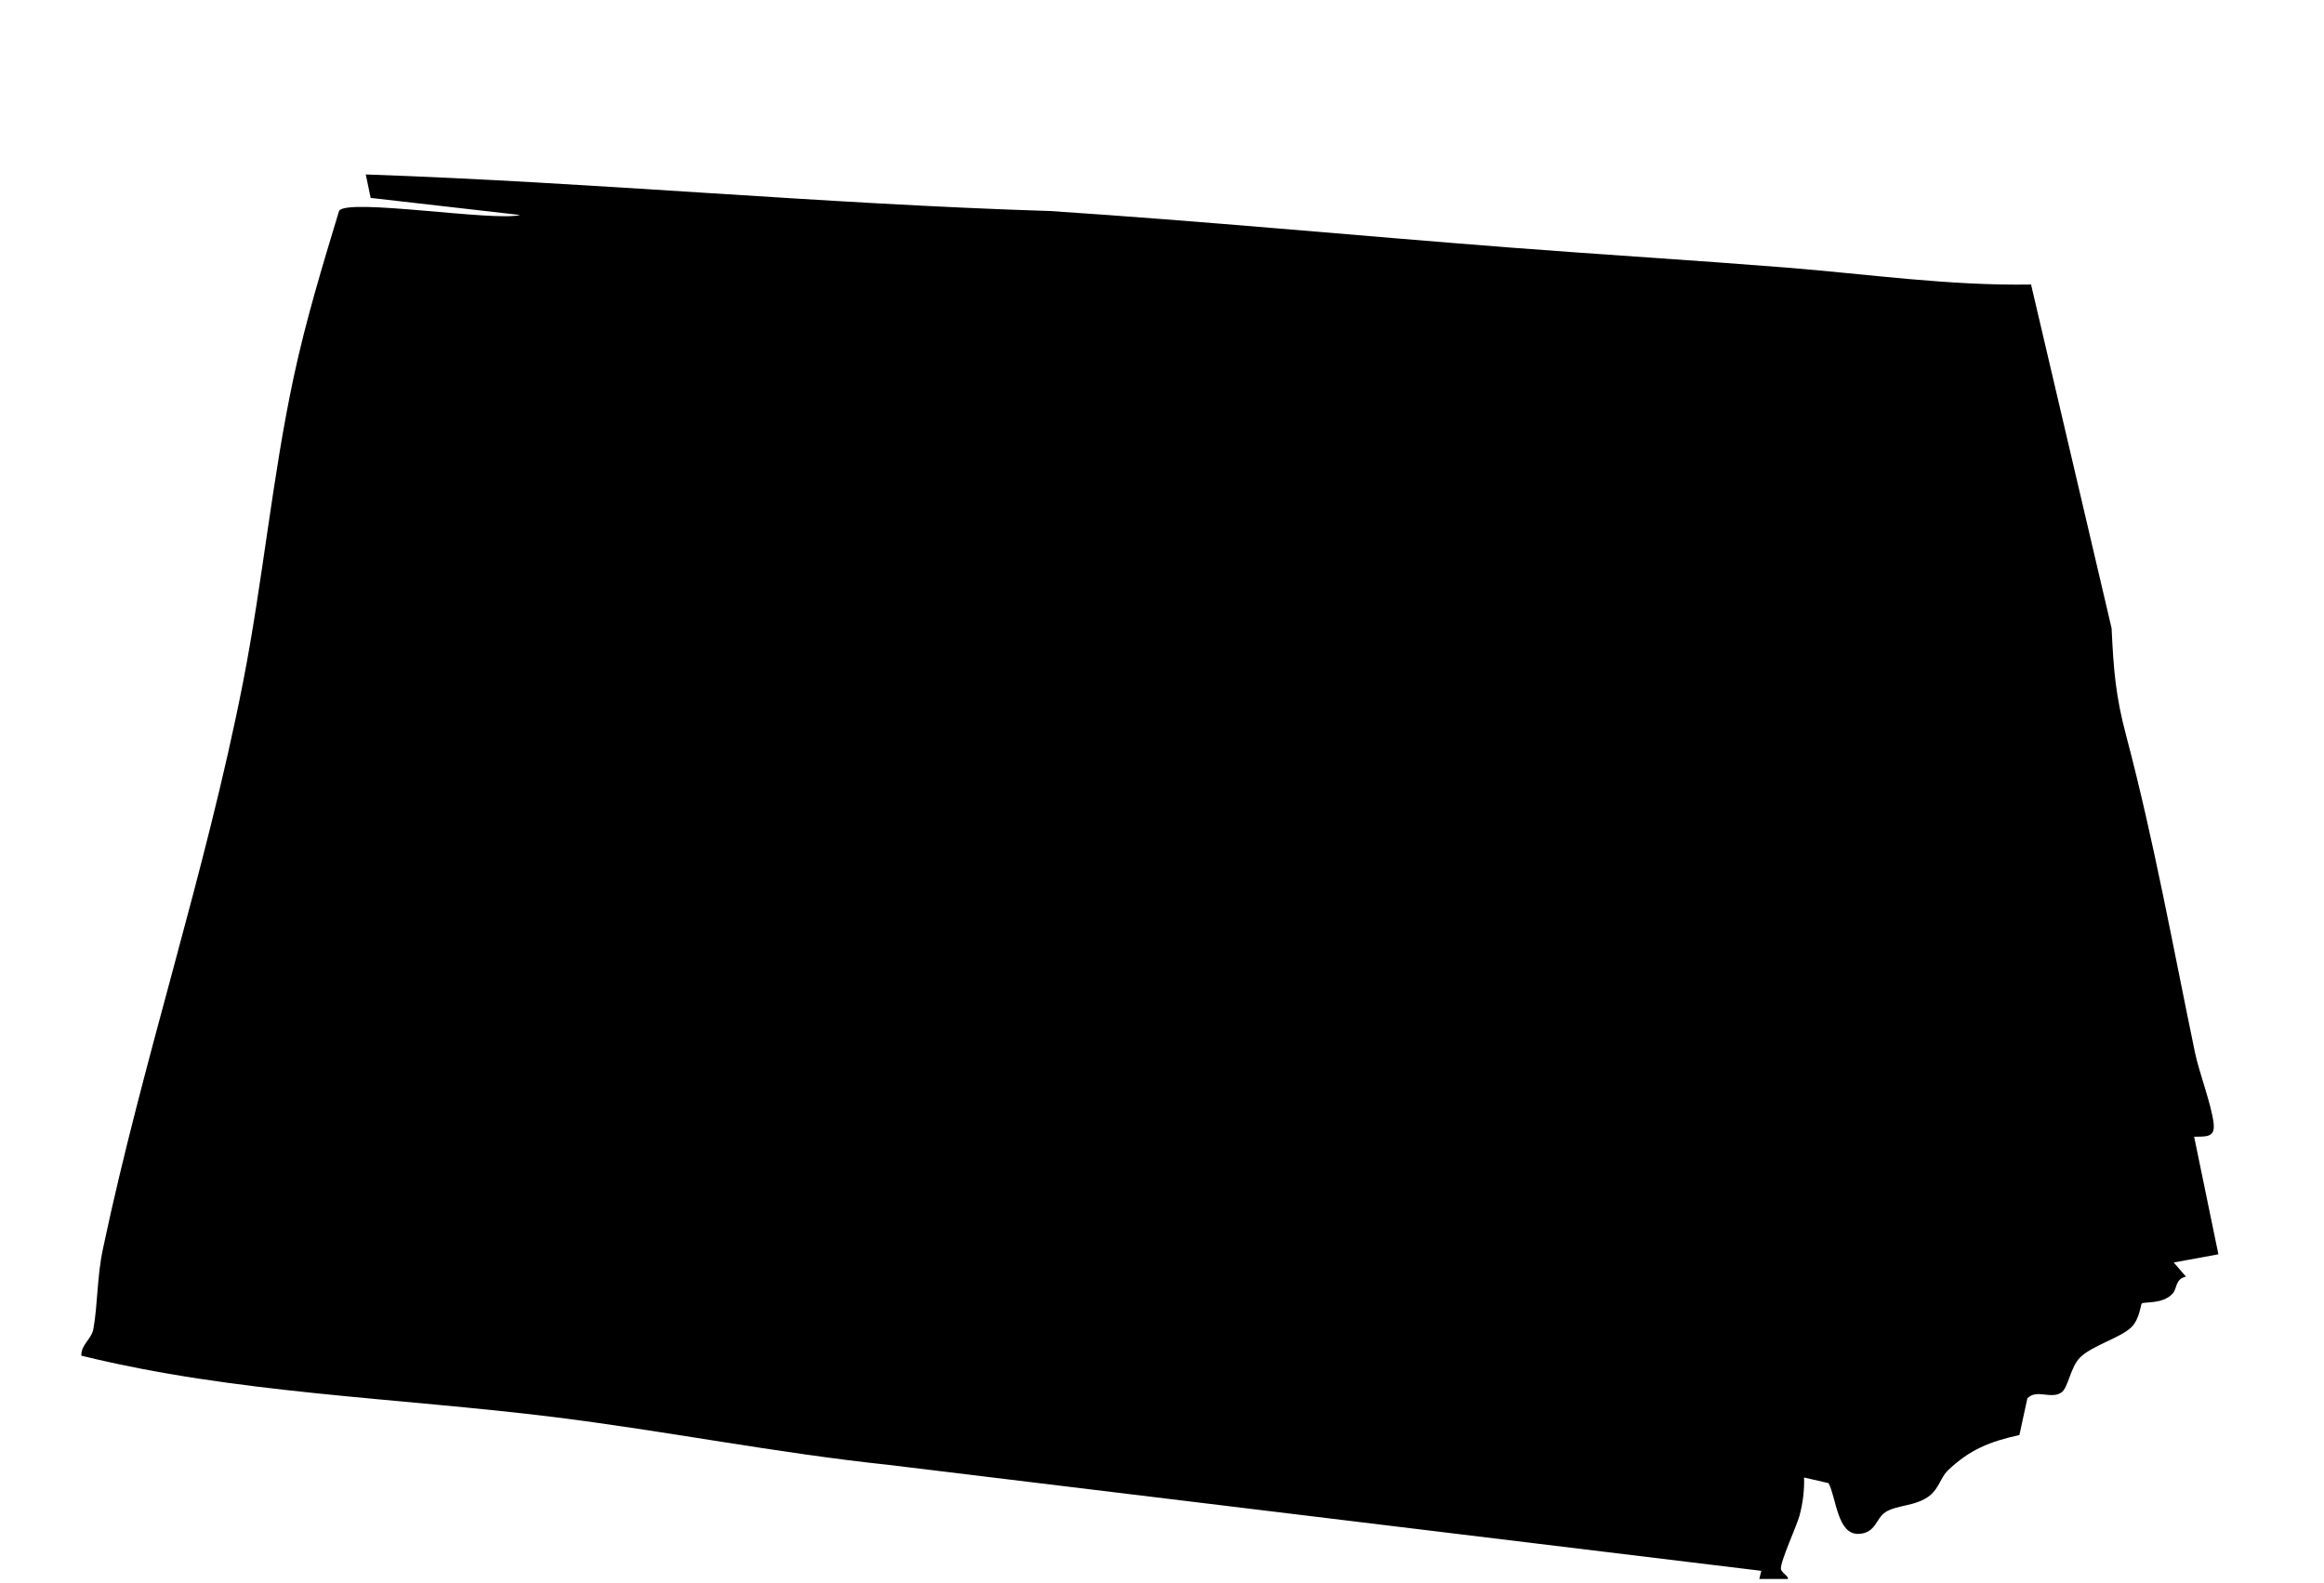
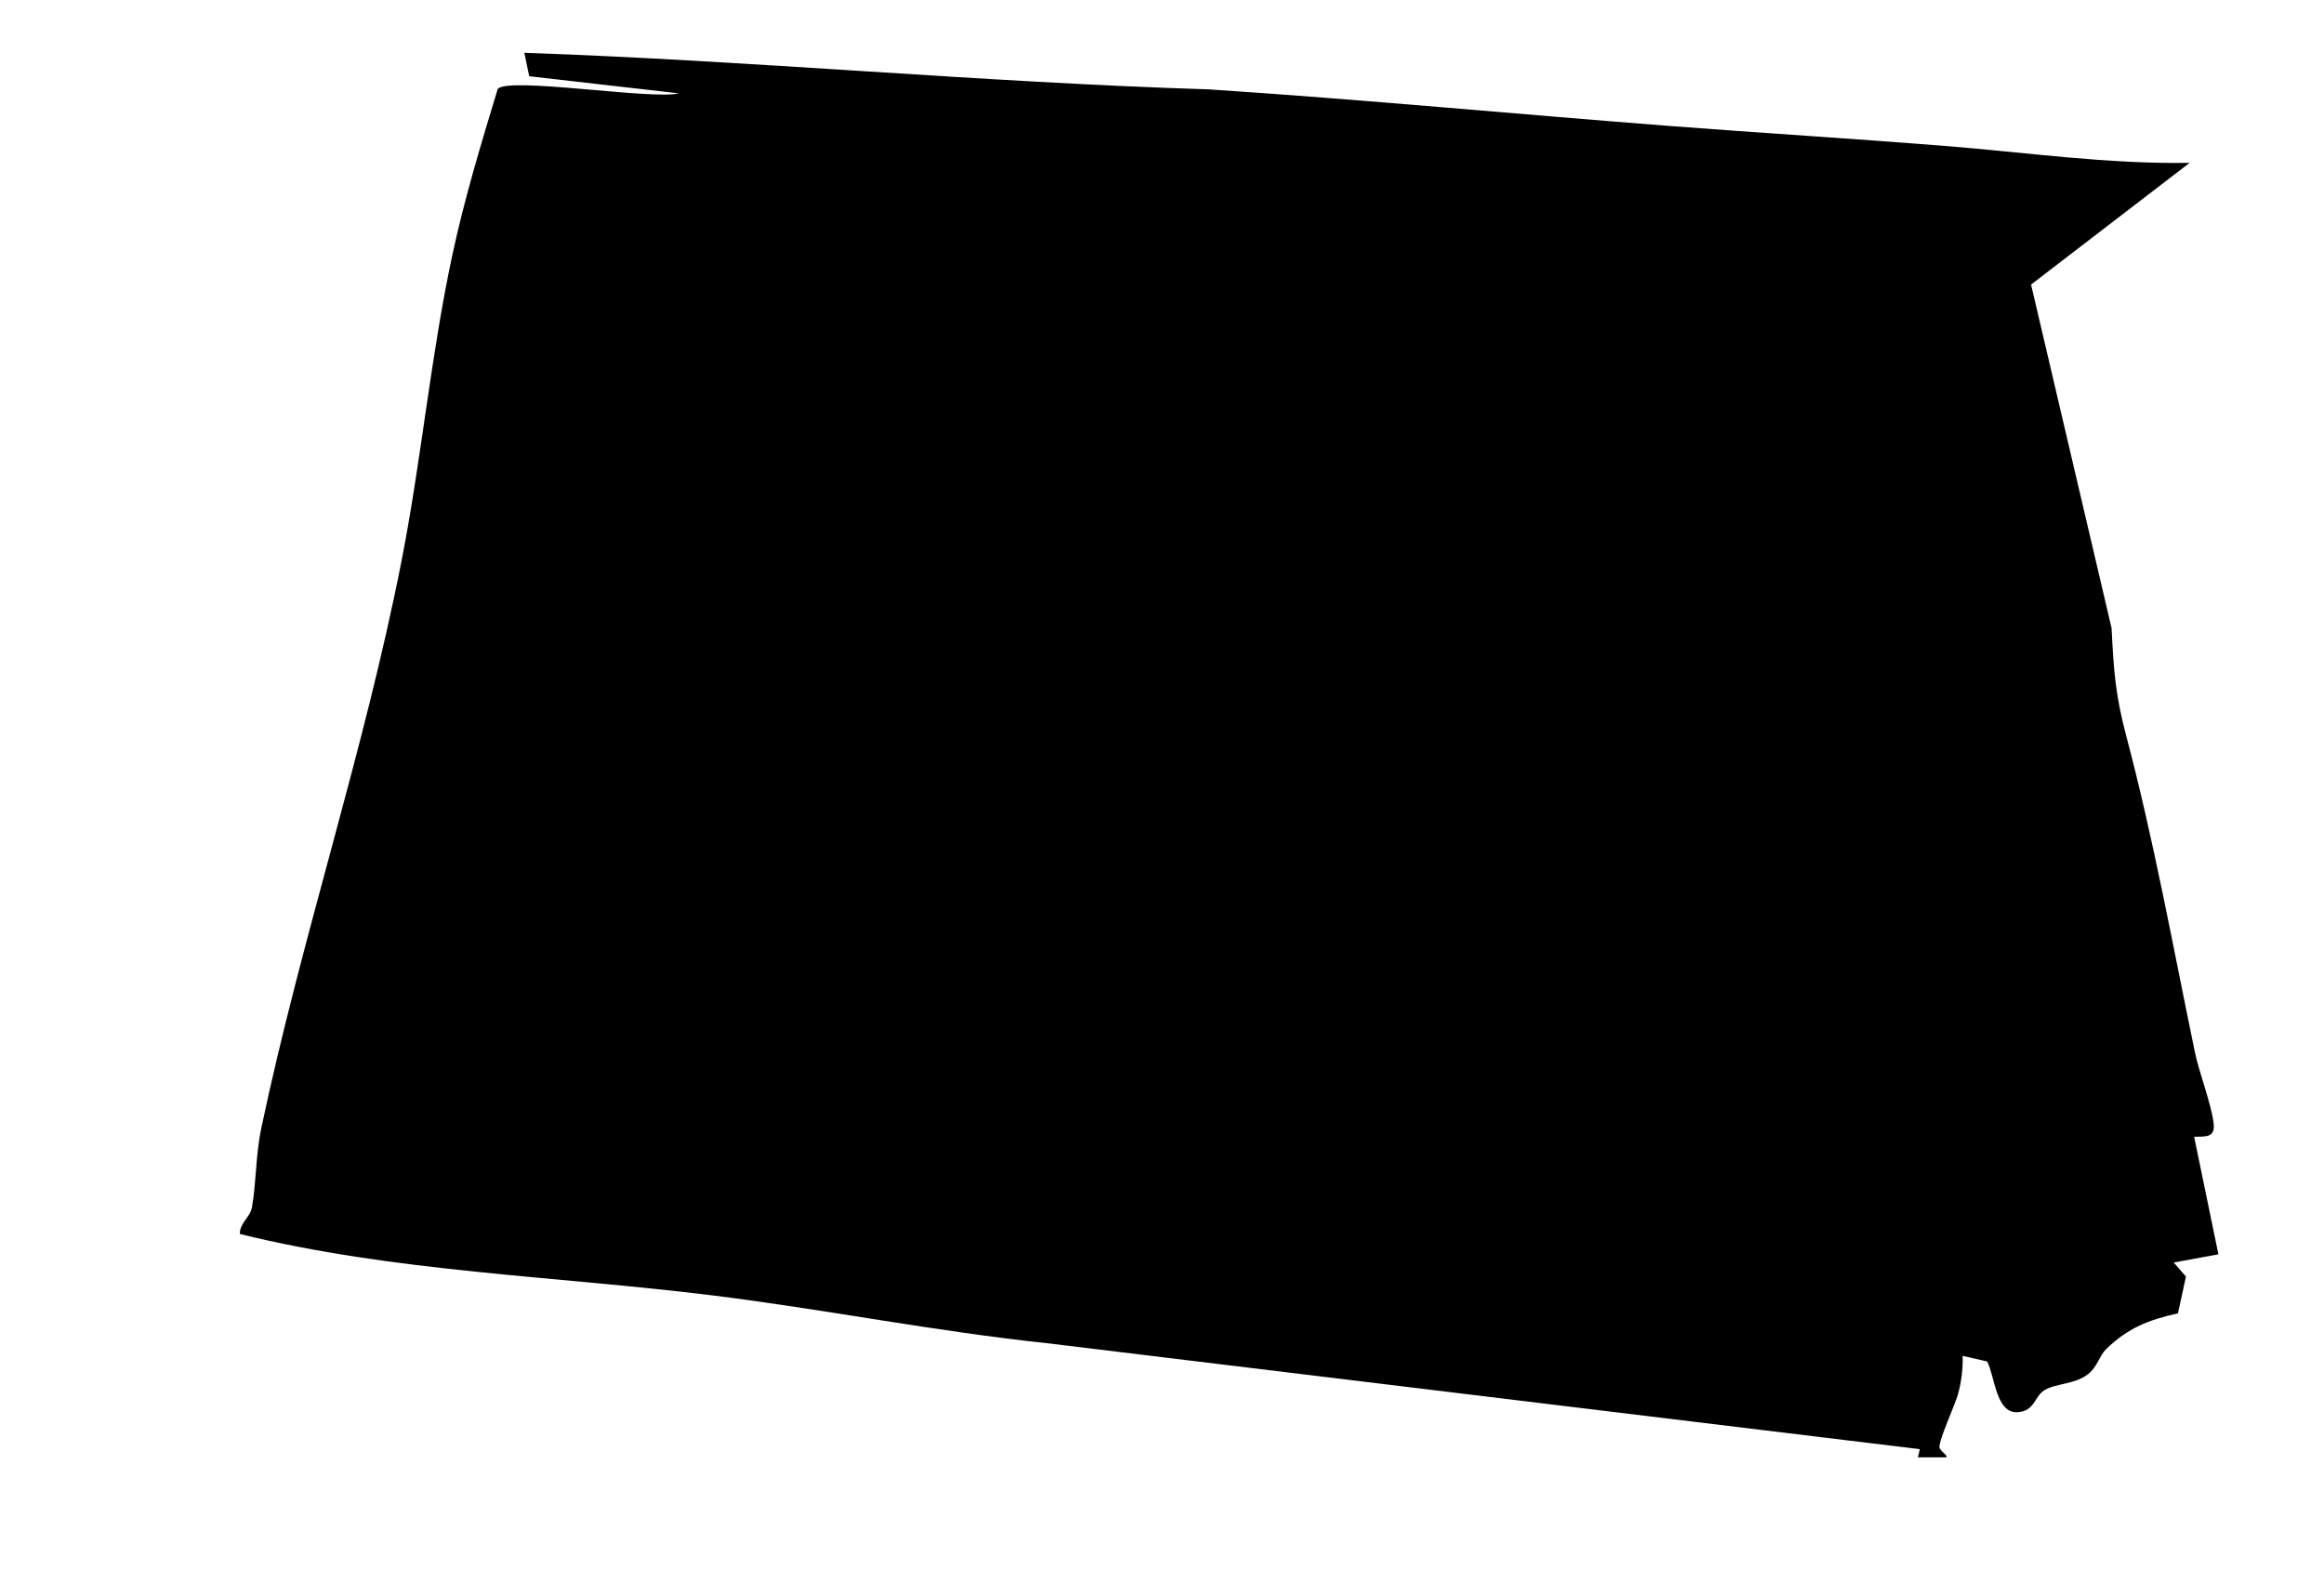
<svg xmlns="http://www.w3.org/2000/svg" id="Ebene_1" data-name="Ebene 1" viewBox="0 0 428.25 291.75" fill="currentColor">
-   <path d="M374.27,52.44l14.84,63.34c.37,7.79.74,12.46,2.68,19.77,5.1,19.25,8.65,39,12.68,58.4.8,3.83,3.02,9.48,3.44,13.08.32,2.66-1.46,2.41-3.59,2.46l4.47,21.66-8.23,1.51,2.25,2.6c-2.03.47-1.58,2.19-2.47,3.15-1.83,1.98-5.19,1.43-5.68,1.81-.19.15-.37,2.91-1.95,4.41-2.04,1.94-7.19,3.33-9.42,5.54-1.78,1.77-2.19,5.66-3.46,6.47-1.99,1.27-4.46-.71-6.24,1.04l-1.47,6.77c-5.44,1.21-9.19,2.68-13.24,6.59-1.21,1.17-1.59,3.23-3.28,4.58-2.53,2-6.05,1.68-8.17,3.05-1.78,1.16-1.74,3.84-4.9,4-3.98.21-4.14-6.67-5.58-9.35l-4.51-1.04c.08,2.35-.23,4.76-.84,7.03-.51,1.9-3.54,8.43-3.43,9.82.05.64,1.63,1.54,1.26,1.85h-5.24s.37-1.5.37-1.5l-160.87-19.53c-20.62-2.18-41.02-6.25-61.57-8.8-29.04-3.6-58.7-4.32-87.13-11.32-.1-1.99,1.88-3.05,2.21-4.89.82-4.51.66-9.53,1.75-14.71,7.37-34.97,18.92-69.25,25.81-104.38,3.67-18.68,5.38-37.8,9.38-56.46,2.23-10.39,5.27-20.4,8.35-30.55,1.62-2.36,28.67,2.03,33.35.78l-27.54-3.15-.9-4.32c42.11,1.45,84.04,5.43,126.14,6.74,28.23,1.86,56.45,4.54,84.61,6.72,16.95,1.31,34.21,2.36,50.91,3.69,15.05,1.2,30.09,3.39,45.21,3.13Z" />
+   <path d="M374.27,52.44l14.84,63.34c.37,7.79.74,12.46,2.68,19.77,5.1,19.25,8.65,39,12.68,58.4.8,3.83,3.02,9.48,3.44,13.08.32,2.66-1.46,2.41-3.59,2.46l4.47,21.66-8.23,1.51,2.25,2.6l-1.47,6.77c-5.44,1.21-9.19,2.68-13.24,6.59-1.21,1.17-1.59,3.23-3.28,4.58-2.53,2-6.05,1.68-8.17,3.05-1.78,1.16-1.74,3.84-4.9,4-3.98.21-4.14-6.67-5.58-9.35l-4.51-1.04c.08,2.35-.23,4.76-.84,7.03-.51,1.9-3.54,8.43-3.43,9.82.05.64,1.63,1.54,1.26,1.85h-5.24s.37-1.5.37-1.5l-160.87-19.53c-20.62-2.18-41.02-6.25-61.57-8.8-29.04-3.6-58.7-4.32-87.13-11.32-.1-1.99,1.88-3.05,2.21-4.89.82-4.51.66-9.53,1.75-14.71,7.37-34.97,18.92-69.25,25.81-104.38,3.67-18.68,5.38-37.8,9.38-56.46,2.23-10.39,5.27-20.4,8.35-30.55,1.62-2.36,28.67,2.03,33.35.78l-27.54-3.15-.9-4.32c42.11,1.45,84.04,5.43,126.14,6.74,28.23,1.86,56.45,4.54,84.61,6.72,16.95,1.31,34.21,2.36,50.91,3.69,15.05,1.2,30.09,3.39,45.21,3.13Z" />
</svg>